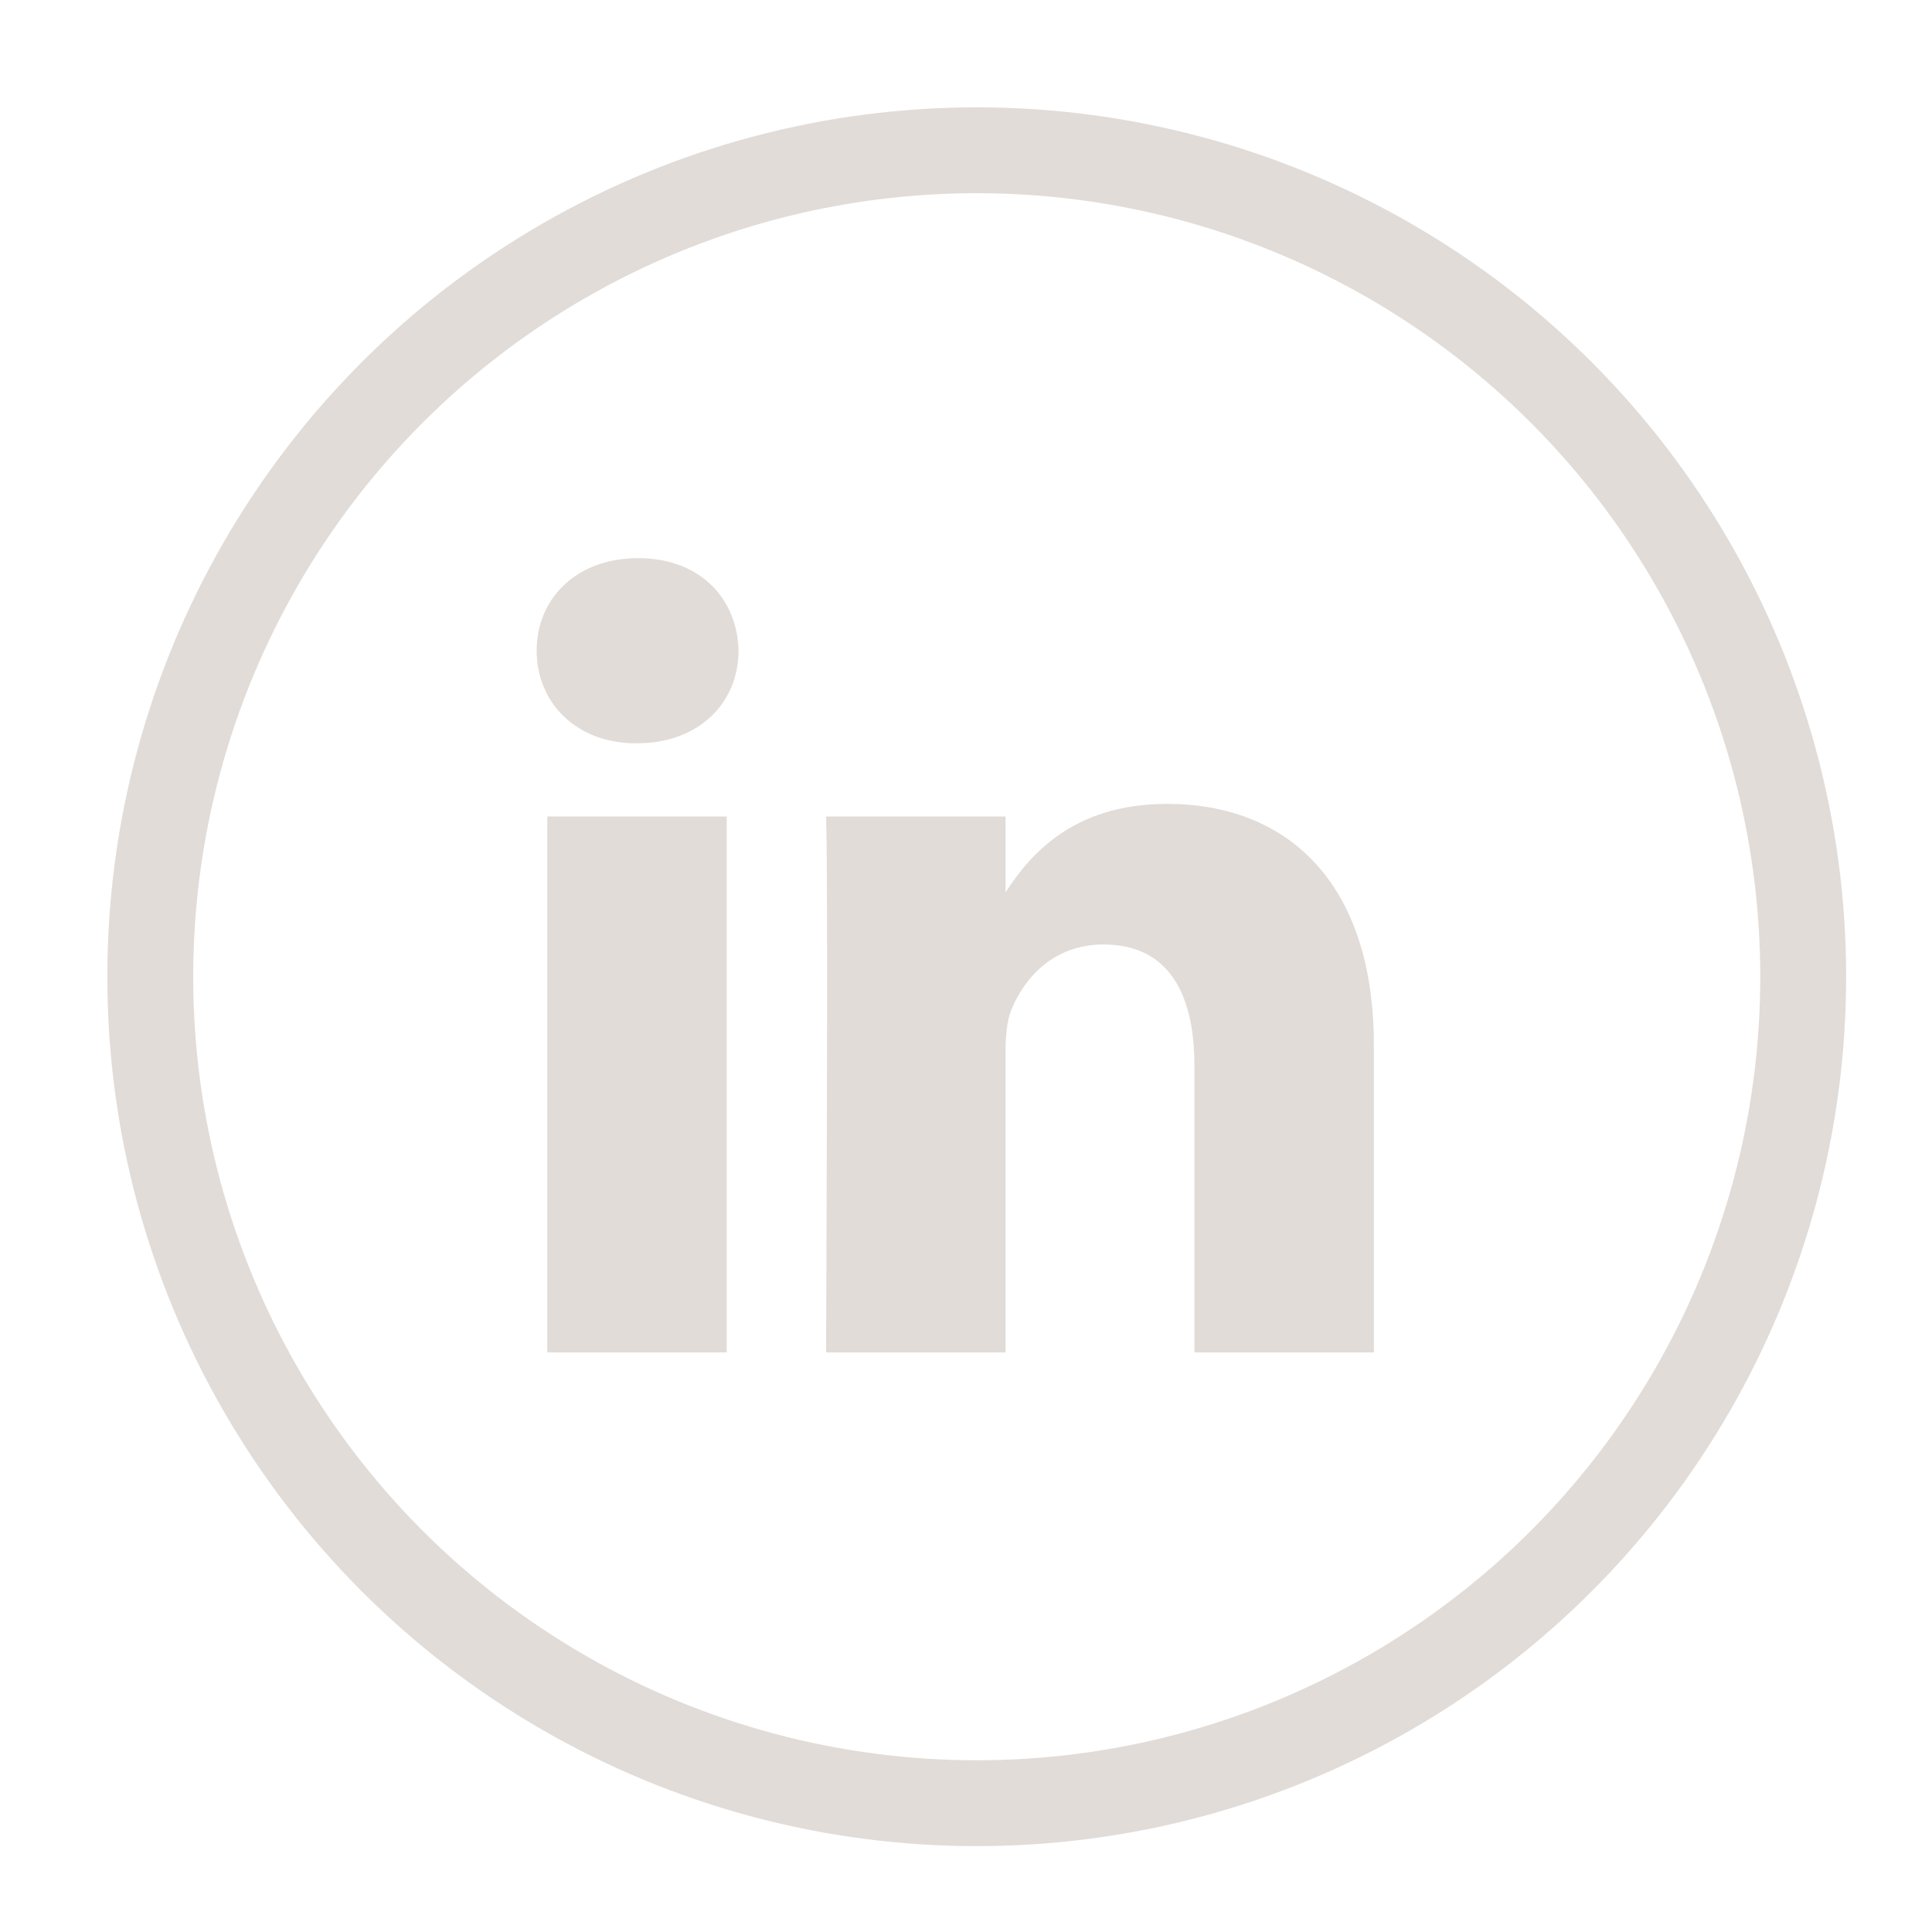
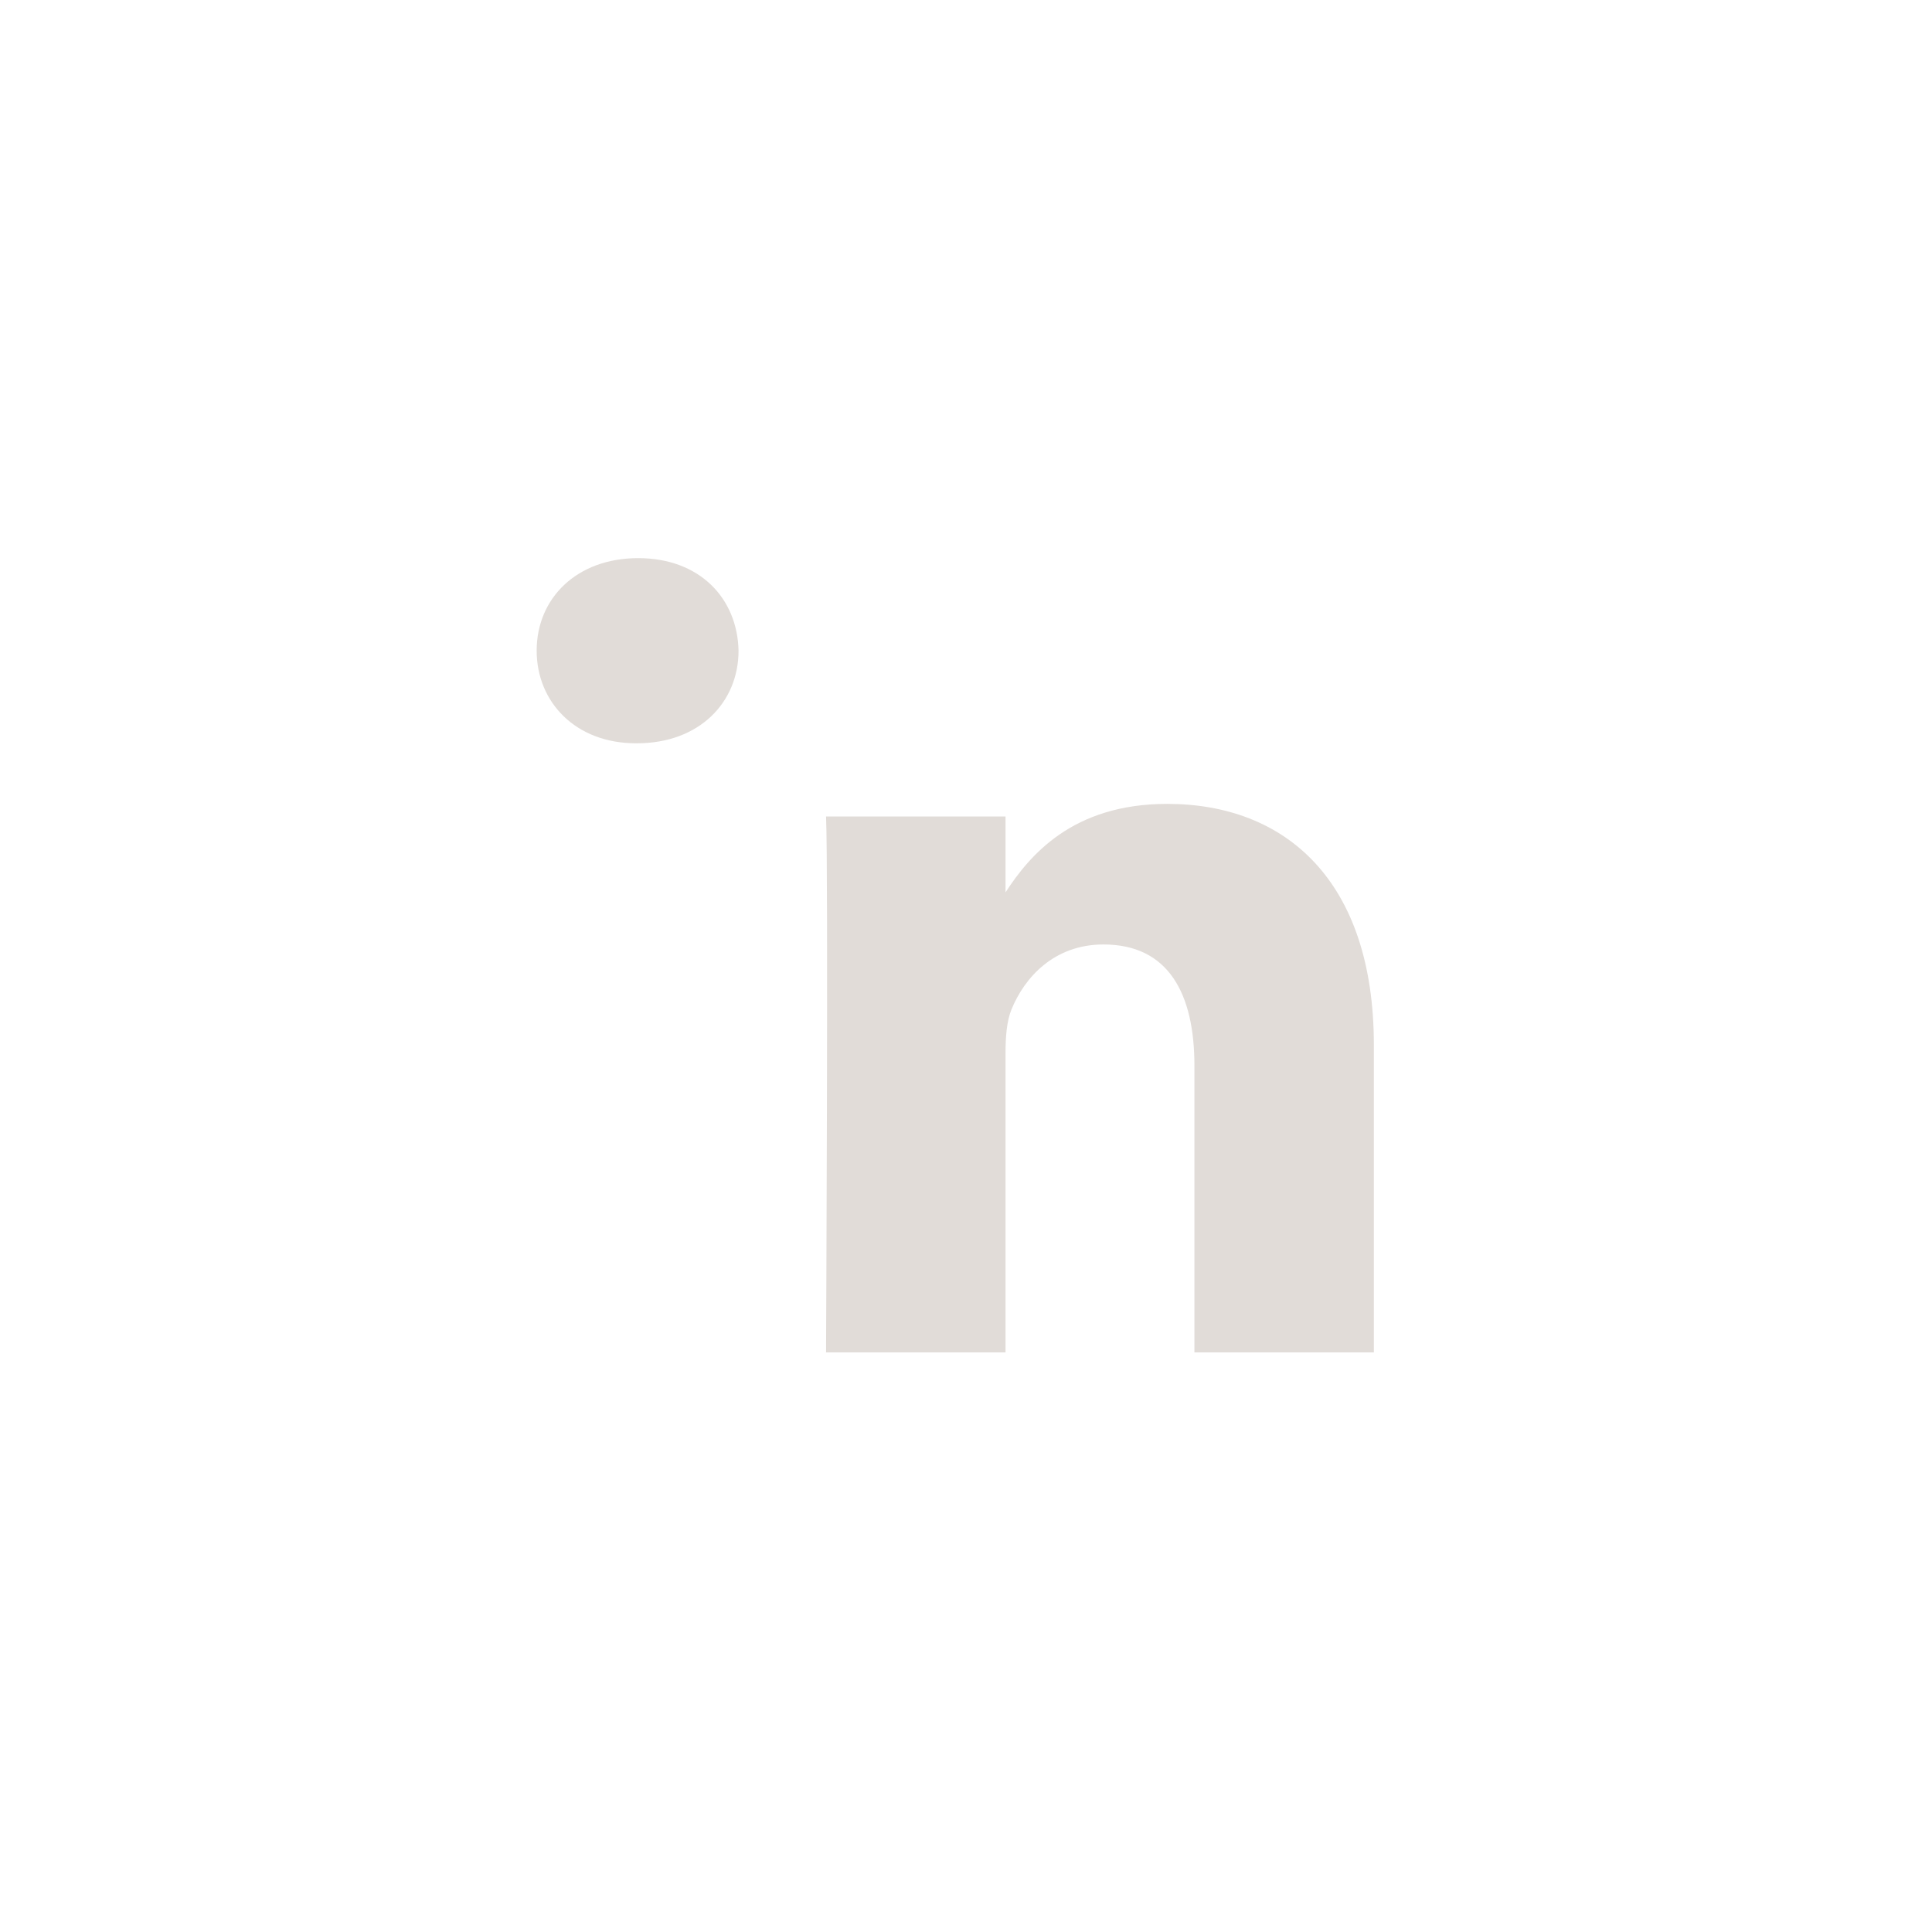
<svg xmlns="http://www.w3.org/2000/svg" width="90" height="90" viewBox="0 0 90 90" fill="none">
-   <circle cx="45.5" cy="45.5" r="38.5" stroke="#E1DCD8" stroke-width="4" />
-   <path d="M25.495 38.035H33.853V63H25.495V38.035ZM29.73 26C26.869 26 25 27.864 25 30.311C25 32.707 26.814 34.625 29.62 34.625H29.674C32.589 34.625 34.404 32.707 34.404 30.311C34.35 27.864 32.589 26 29.73 26ZM54.374 37.448C49.938 37.448 47.95 39.87 46.841 41.569V38.035H38.481C38.591 40.377 38.481 63 38.481 63H46.841V49.057C46.841 48.311 46.896 47.567 47.116 47.032C47.721 45.541 49.097 43.997 51.404 43.997C54.432 43.997 55.641 46.288 55.641 49.642V63H64V48.684C64 41.016 59.877 37.448 54.374 37.448Z" fill="#E1DCD8" />
+   <path d="M25.495 38.035H33.853V63V38.035ZM29.73 26C26.869 26 25 27.864 25 30.311C25 32.707 26.814 34.625 29.62 34.625H29.674C32.589 34.625 34.404 32.707 34.404 30.311C34.35 27.864 32.589 26 29.73 26ZM54.374 37.448C49.938 37.448 47.95 39.87 46.841 41.569V38.035H38.481C38.591 40.377 38.481 63 38.481 63H46.841V49.057C46.841 48.311 46.896 47.567 47.116 47.032C47.721 45.541 49.097 43.997 51.404 43.997C54.432 43.997 55.641 46.288 55.641 49.642V63H64V48.684C64 41.016 59.877 37.448 54.374 37.448Z" fill="#E1DCD8" />
</svg>